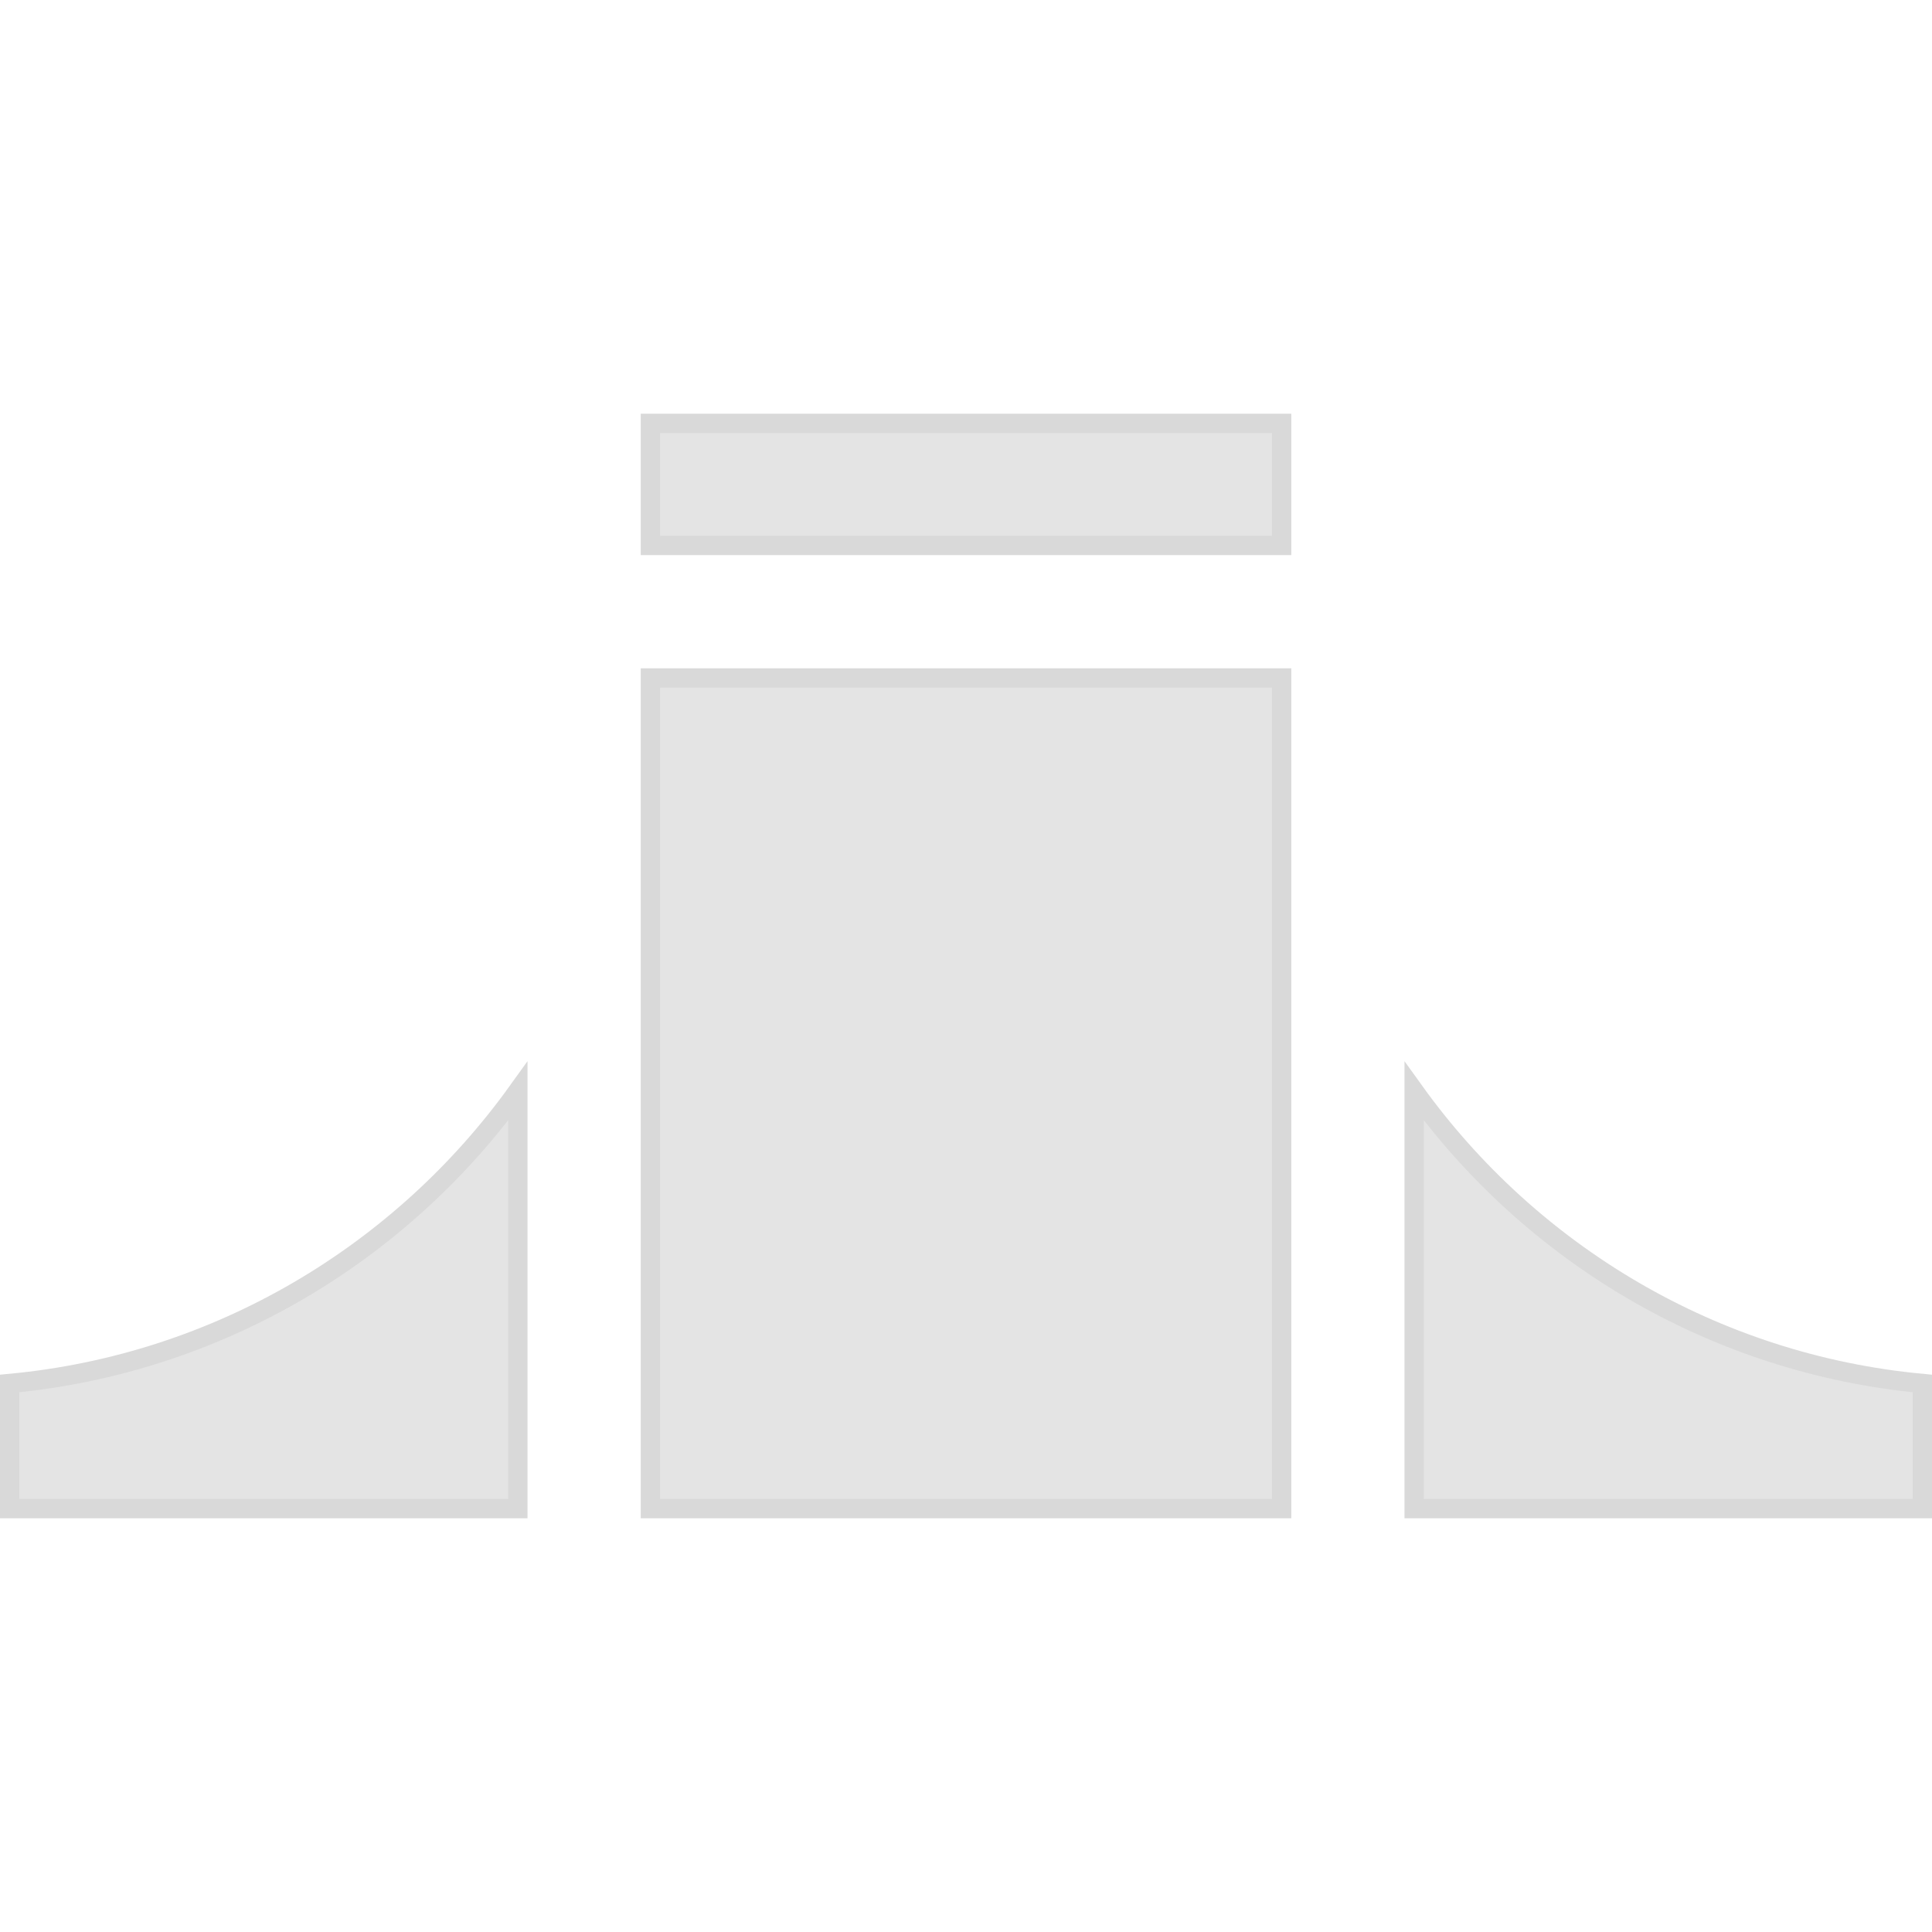
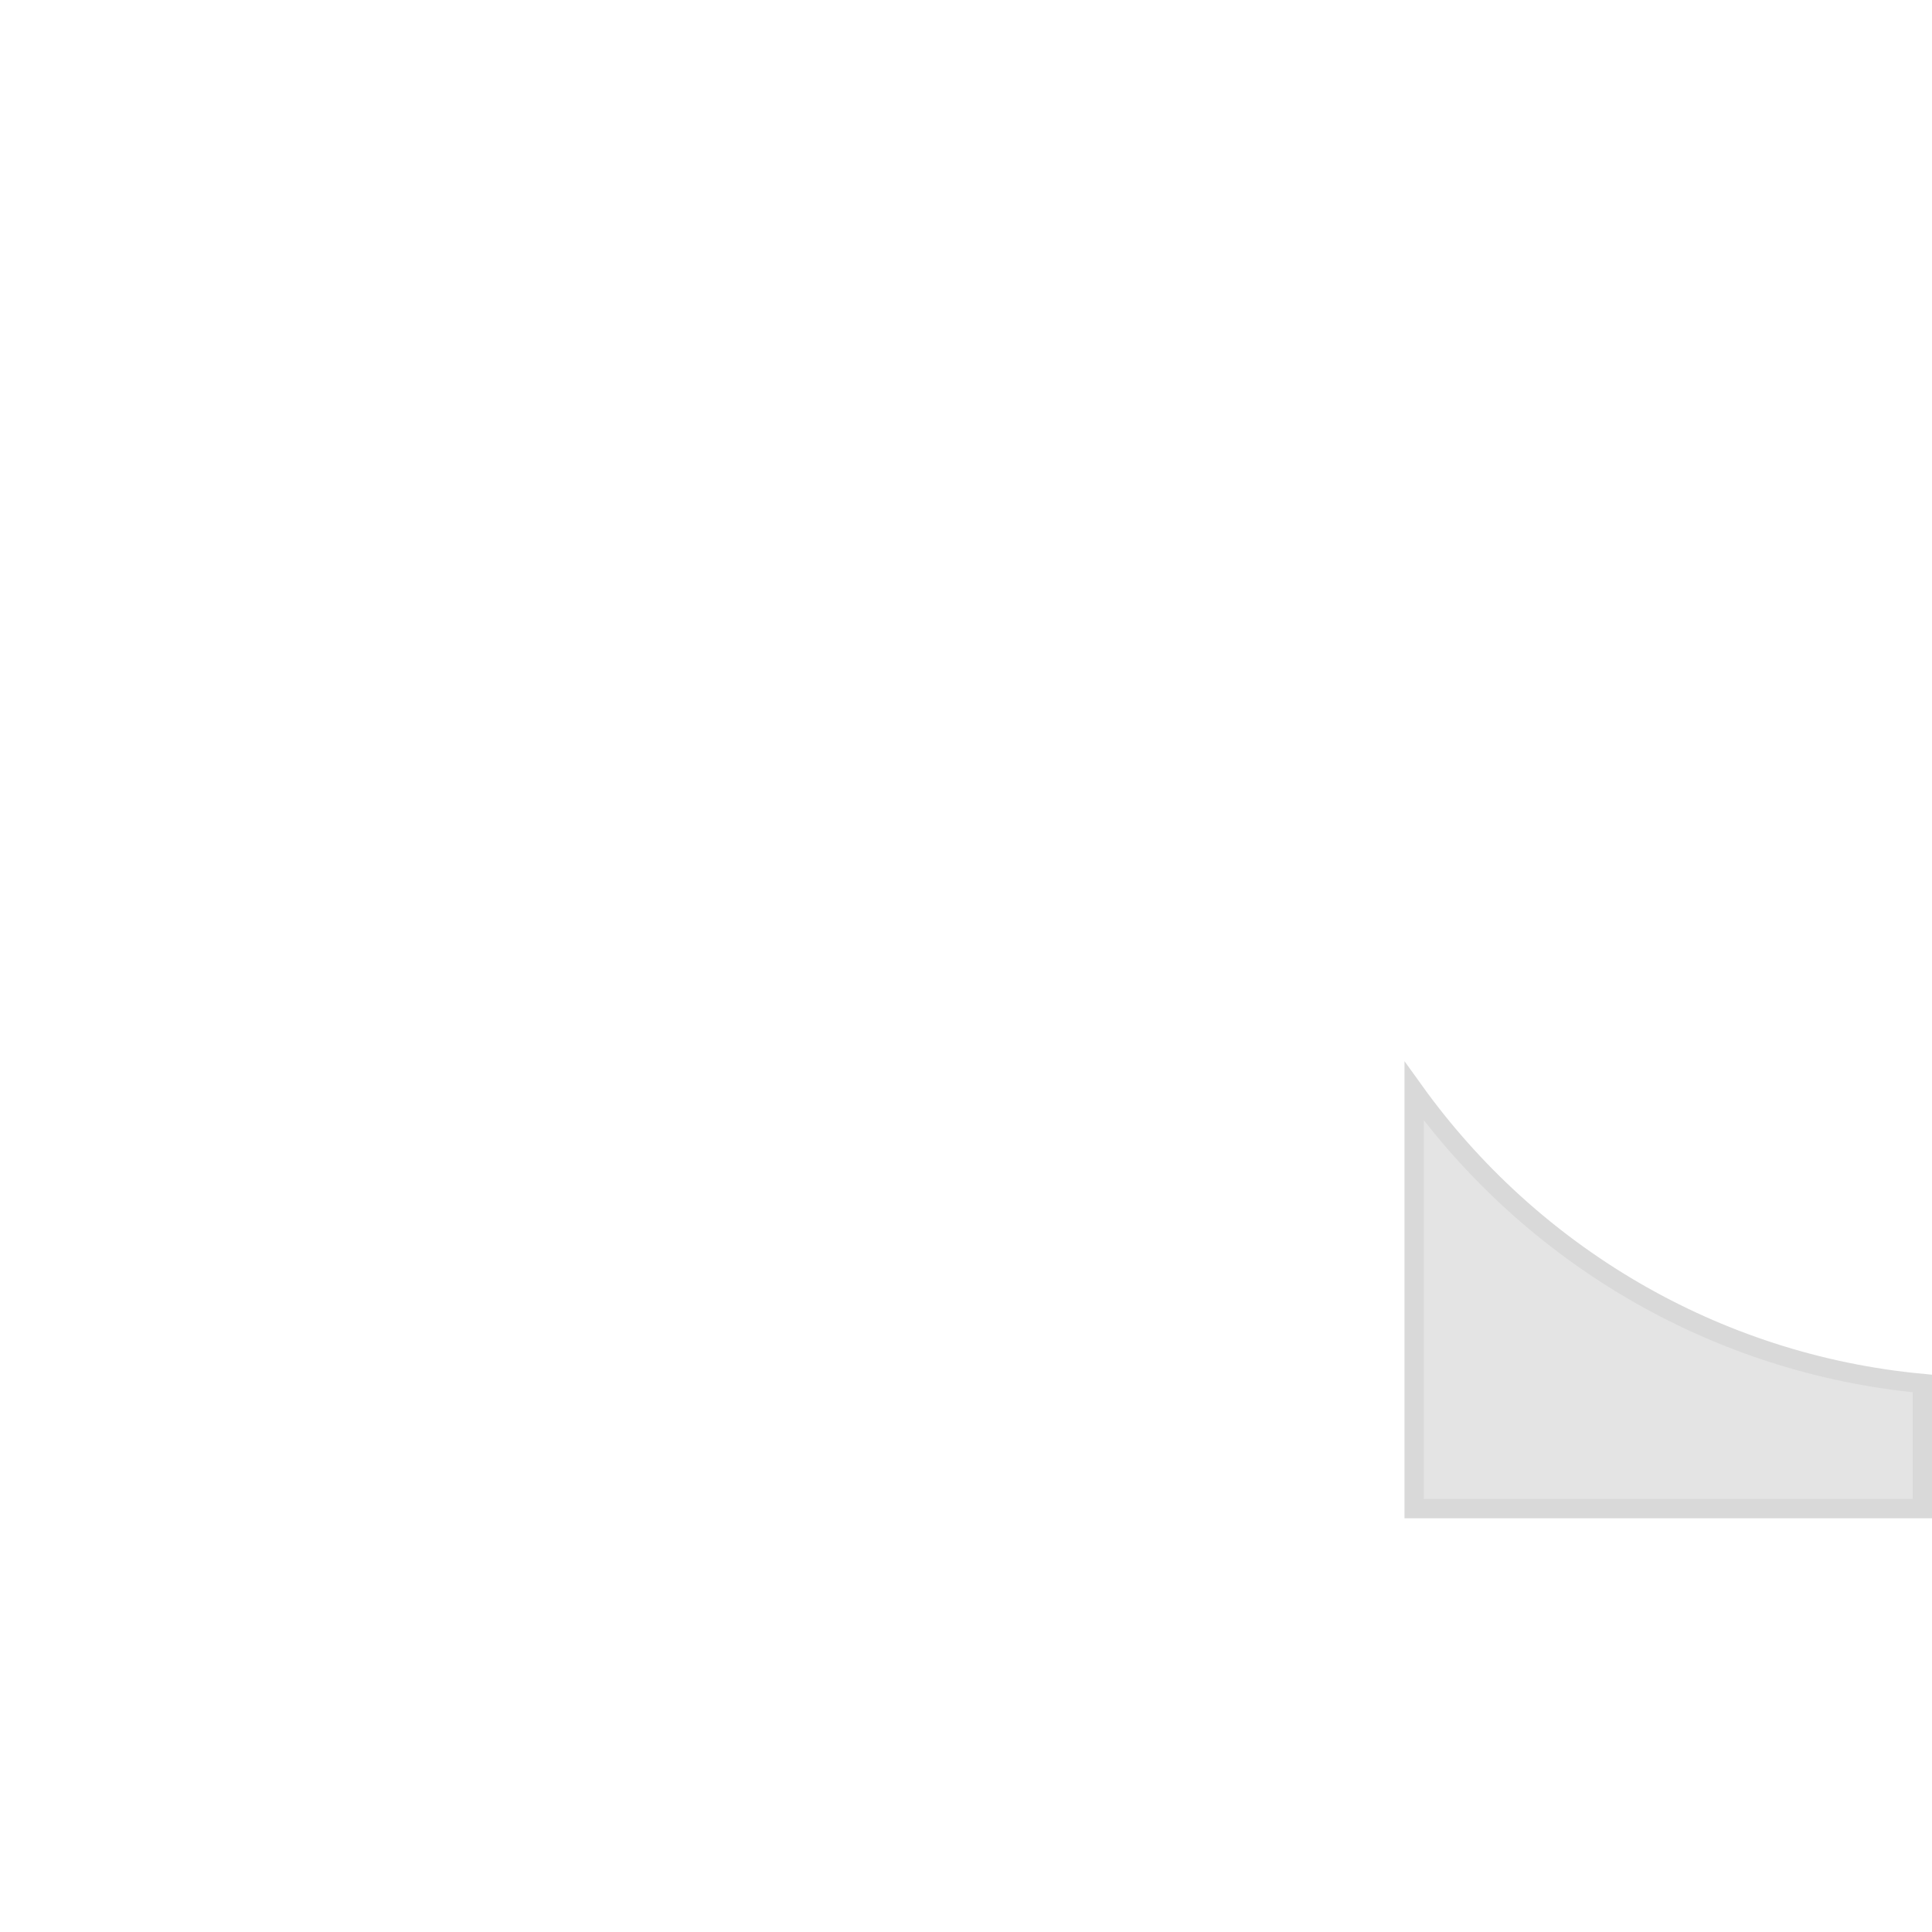
<svg xmlns="http://www.w3.org/2000/svg" fill="none" height="100%" overflow="visible" preserveAspectRatio="none" style="display: block;" viewBox="0 0 125 125" width="100%">
  <g clip-path="url(#clip0_0_871)" id="fly-box 1">
    <g id="Group">
-       <path d="M33.505 97.609H0.625V89.511C14.152 88.248 25.982 81.068 33.505 70.598V97.609Z" fill="#E4E4E4" id="Vector" stroke="#D9D9D9" stroke-width="1.25" />
      <path d="M91.495 70.598C99.017 81.068 110.848 88.248 124.375 89.511V97.609H91.495V70.598Z" fill="#E4E4E4" id="Vector_2" stroke="#D9D9D9" stroke-width="1.25" />
-       <path d="M82.921 27.392V35.289H42.08V27.392H82.921Z" fill="#E4E4E4" id="Vector_3" stroke="#D9D9D9" stroke-width="1.25" />
-       <path d="M82.921 43.864V97.608H42.08V43.864H82.921Z" fill="#E4E4E4" id="Vector_4" stroke="#D9D9D9" stroke-width="1.25" />
    </g>
  </g>
  <defs>
    <clipPath id="clip0_0_871">
      <rect fill="white" height="125" width="125" />
    </clipPath>
  </defs>
</svg>